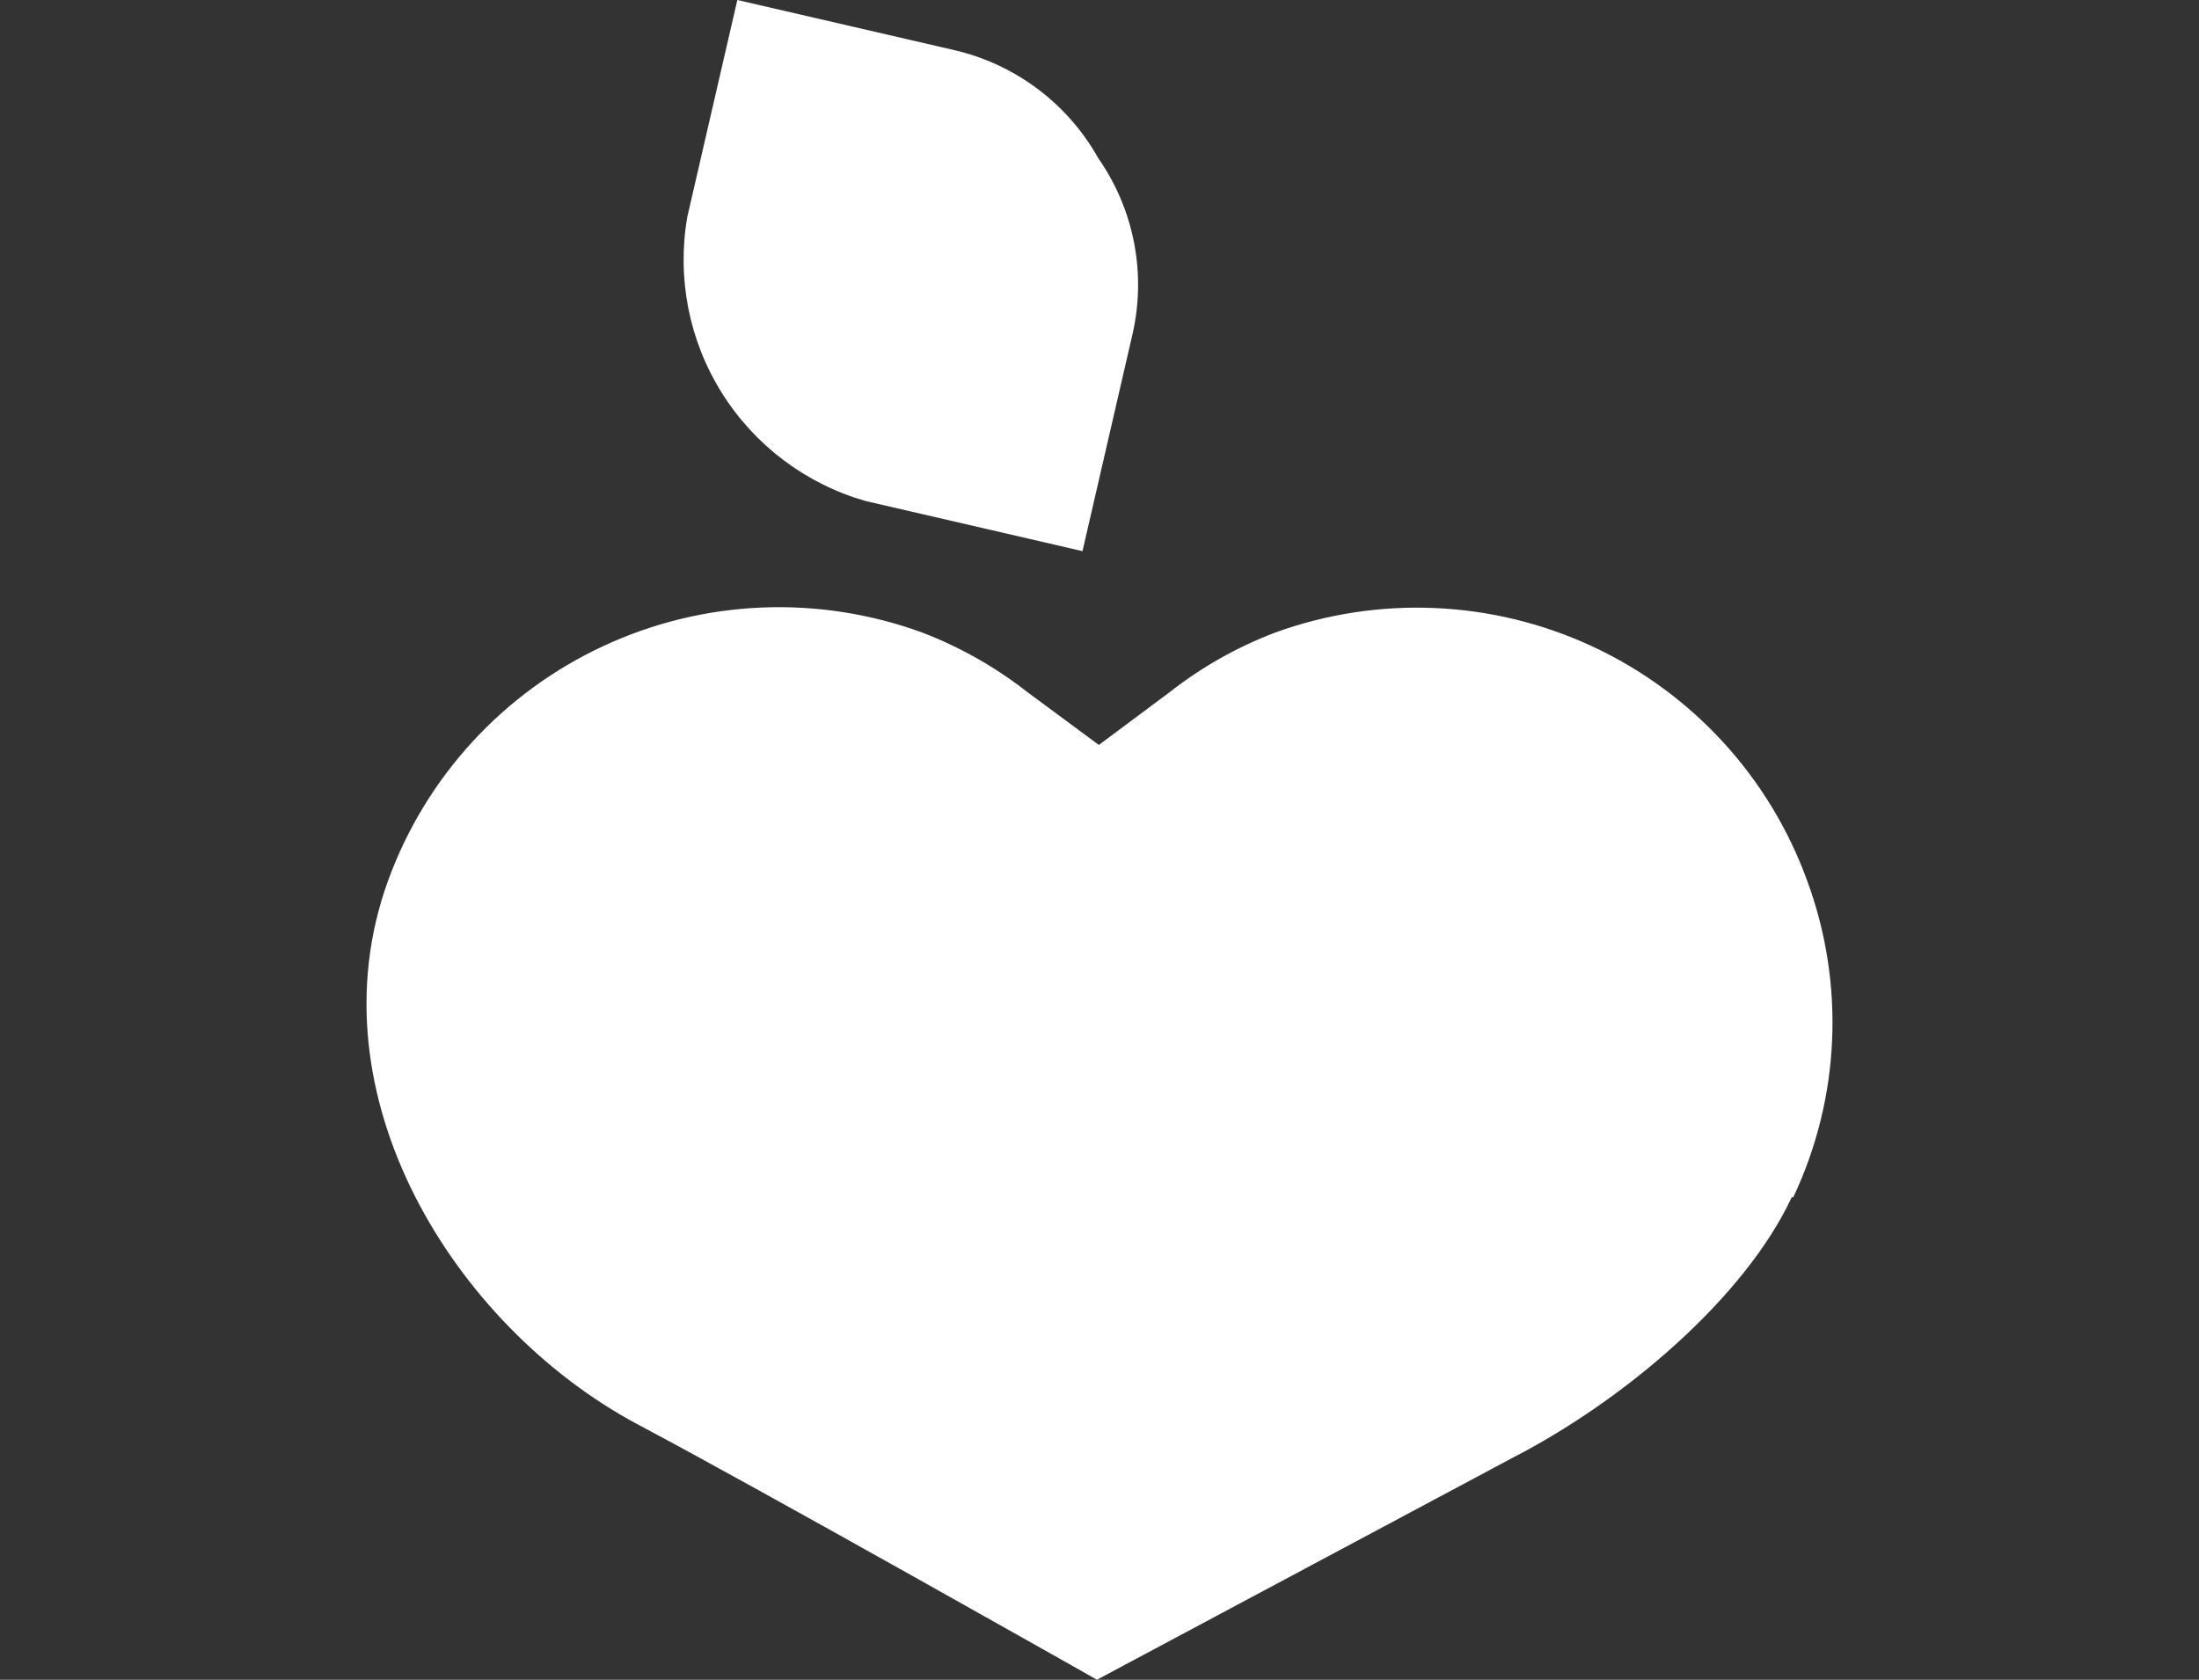
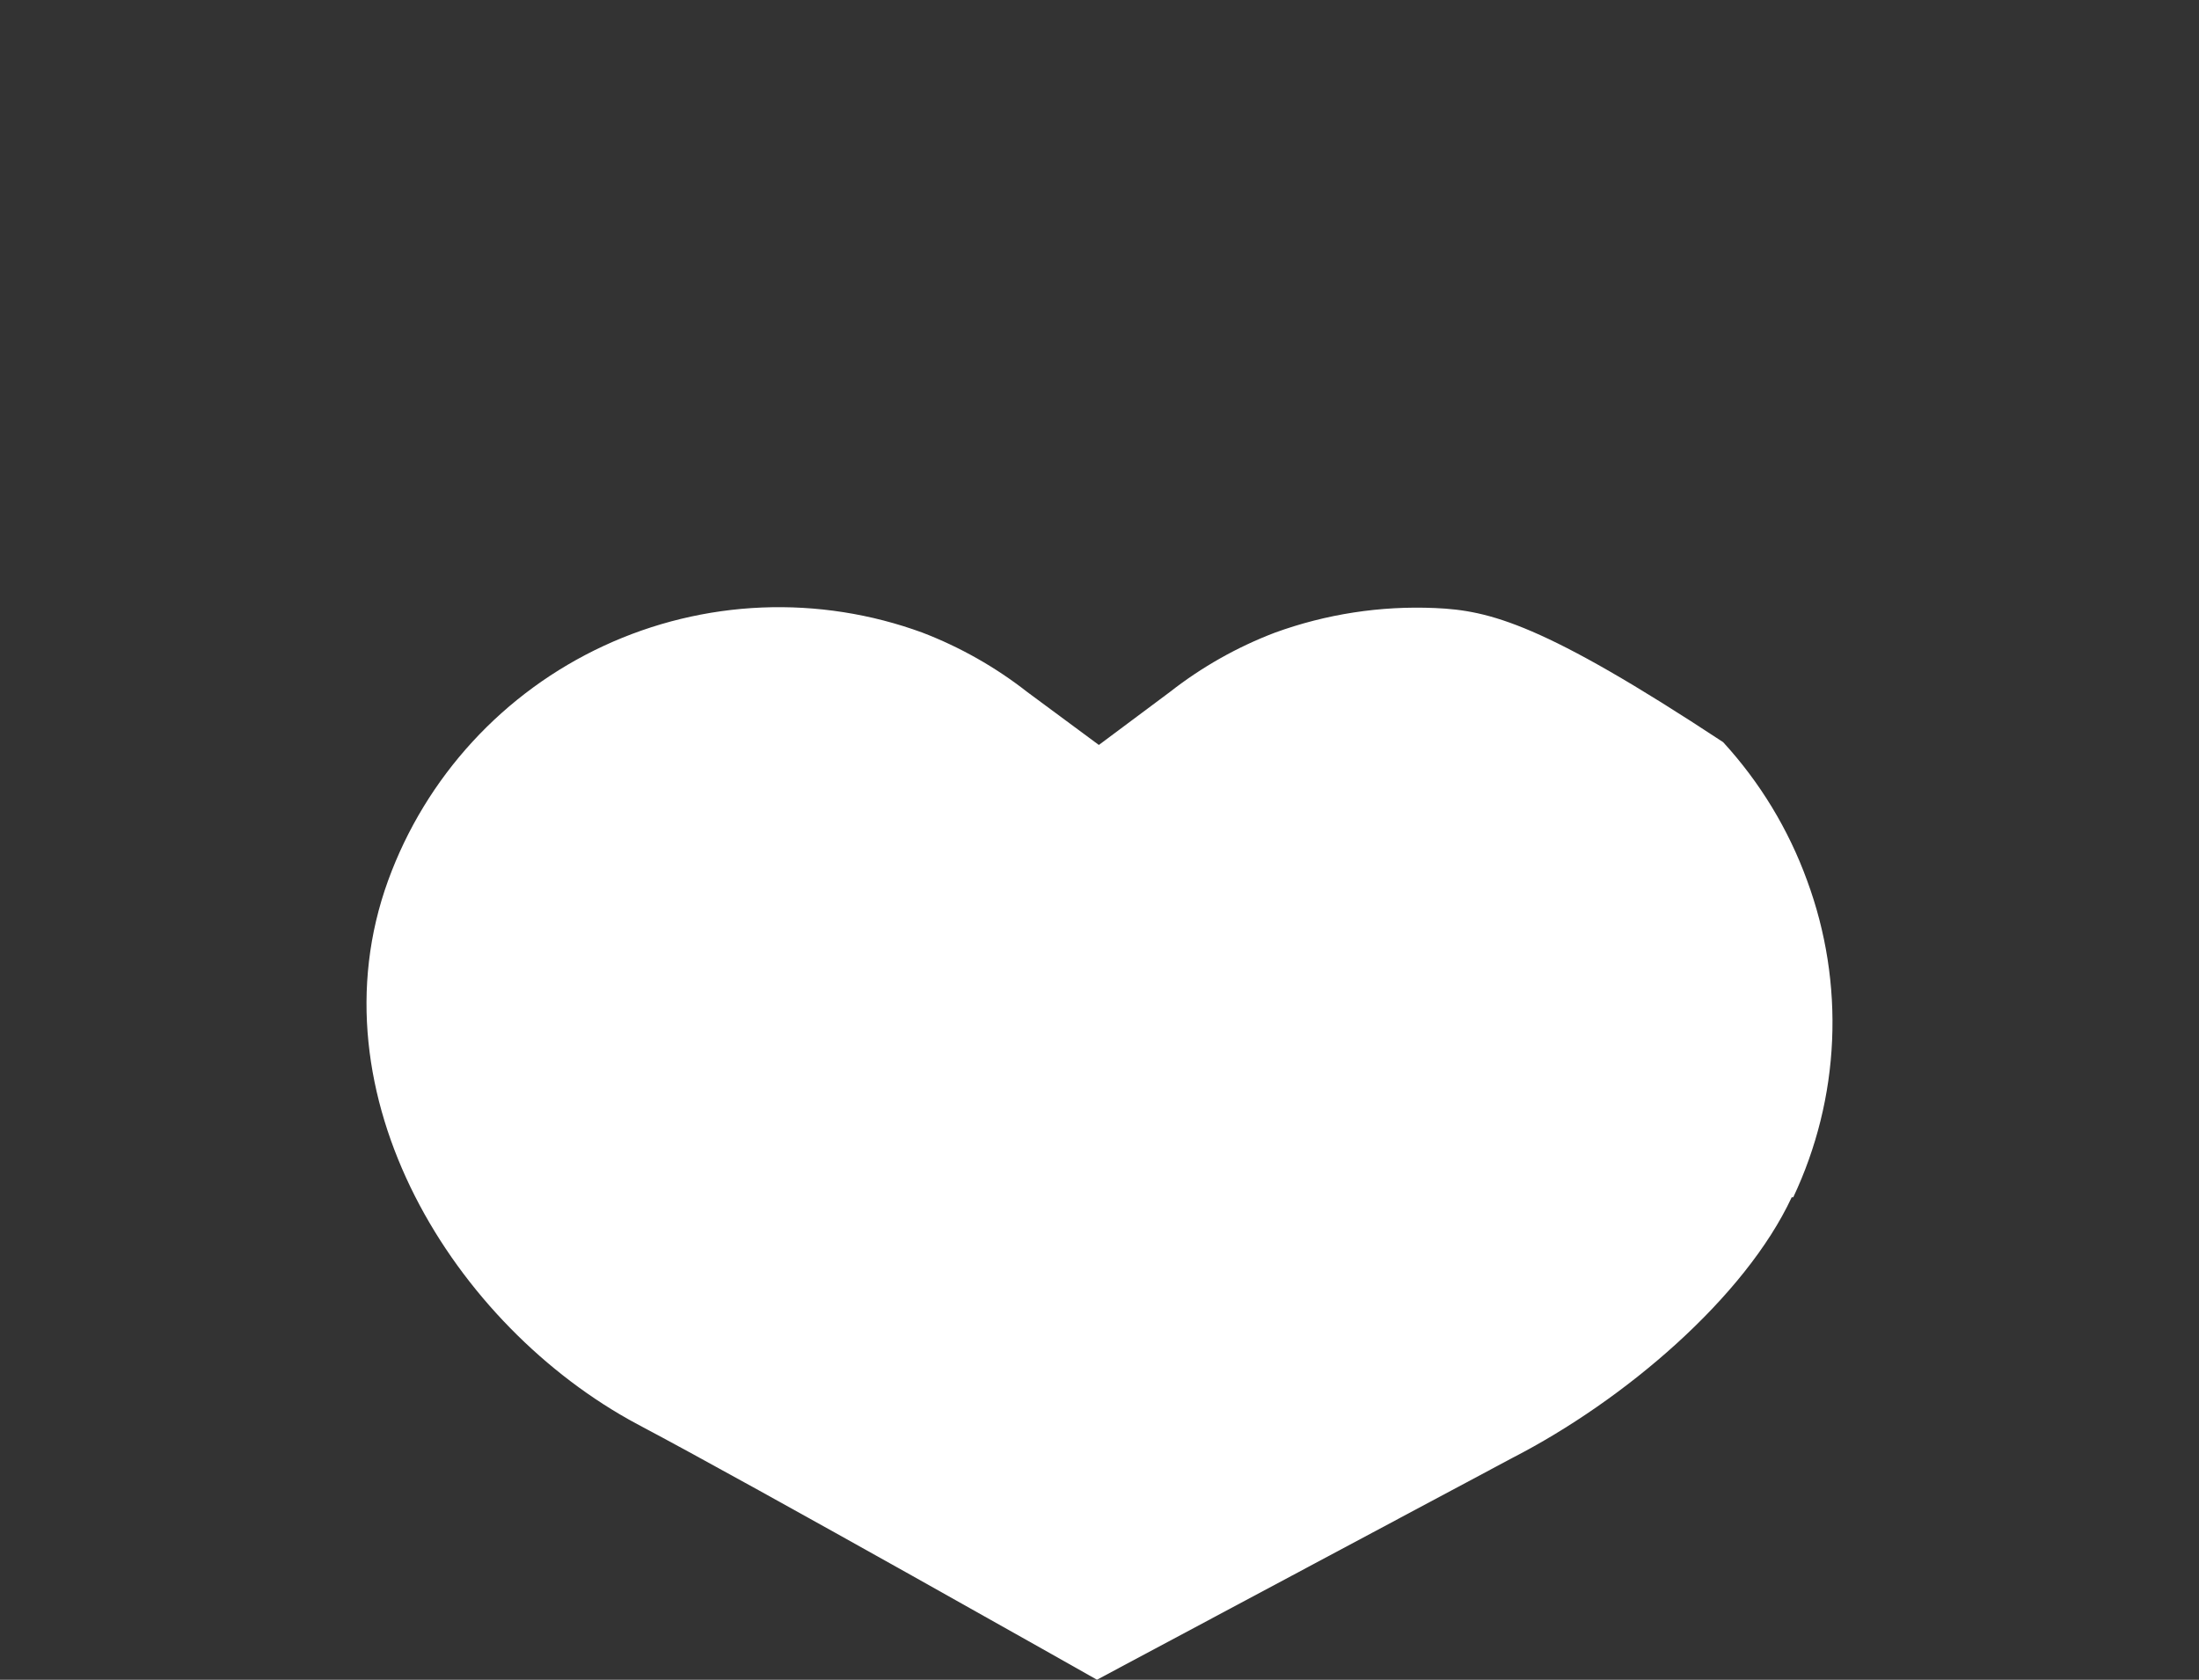
<svg xmlns="http://www.w3.org/2000/svg" width="72" height="55" viewBox="0 0 72 55" fill="none">
  <rect x="0" y="0" width="72" height="55" fill="#333333" stroke="none" />
-   <path d="M58.715 39.203C59.477 37.59 59.91 35.843 59.987 34.062C60.065 32.281 59.786 30.502 59.168 28.83C58.559 27.154 57.625 25.615 56.419 24.3C55.213 22.985 53.76 21.921 52.141 21.167C50.523 20.414 48.771 19.986 46.987 19.909C45.203 19.831 43.421 20.105 41.743 20.715C40.506 21.186 39.347 21.841 38.305 22.657L35.979 24.392L33.633 22.657C32.593 21.843 31.438 21.189 30.205 20.715C28.523 20.098 26.735 19.819 24.944 19.892C23.152 19.966 21.394 20.393 19.768 21.147C18.142 21.901 16.682 22.967 15.47 24.286C14.259 25.604 13.32 27.148 12.708 28.83C10.156 35.855 14.88 43.424 20.86 46.628C24.75 48.682 35.917 54.999 35.917 54.999L49.534 47.728C53.188 45.848 57.13 42.489 58.664 39.203" fill="white" />
-   <path d="M35.957 5.176C35.463 4.293 34.789 3.523 33.979 2.915C33.169 2.306 32.241 1.873 31.254 1.643L24.142 0L22.505 7.097C22.157 9.092 22.558 11.145 23.634 12.863C24.709 14.58 26.381 15.84 28.331 16.402L35.443 18.046L37.079 10.949C37.306 9.962 37.324 8.938 37.131 7.944C36.938 6.95 36.538 6.007 35.957 5.176Z" fill="white" />
+   <path d="M58.715 39.203C59.477 37.59 59.91 35.843 59.987 34.062C60.065 32.281 59.786 30.502 59.168 28.83C58.559 27.154 57.625 25.615 56.419 24.3C50.523 20.414 48.771 19.986 46.987 19.909C45.203 19.831 43.421 20.105 41.743 20.715C40.506 21.186 39.347 21.841 38.305 22.657L35.979 24.392L33.633 22.657C32.593 21.843 31.438 21.189 30.205 20.715C28.523 20.098 26.735 19.819 24.944 19.892C23.152 19.966 21.394 20.393 19.768 21.147C18.142 21.901 16.682 22.967 15.47 24.286C14.259 25.604 13.32 27.148 12.708 28.83C10.156 35.855 14.88 43.424 20.86 46.628C24.75 48.682 35.917 54.999 35.917 54.999L49.534 47.728C53.188 45.848 57.13 42.489 58.664 39.203" fill="white" />
</svg>